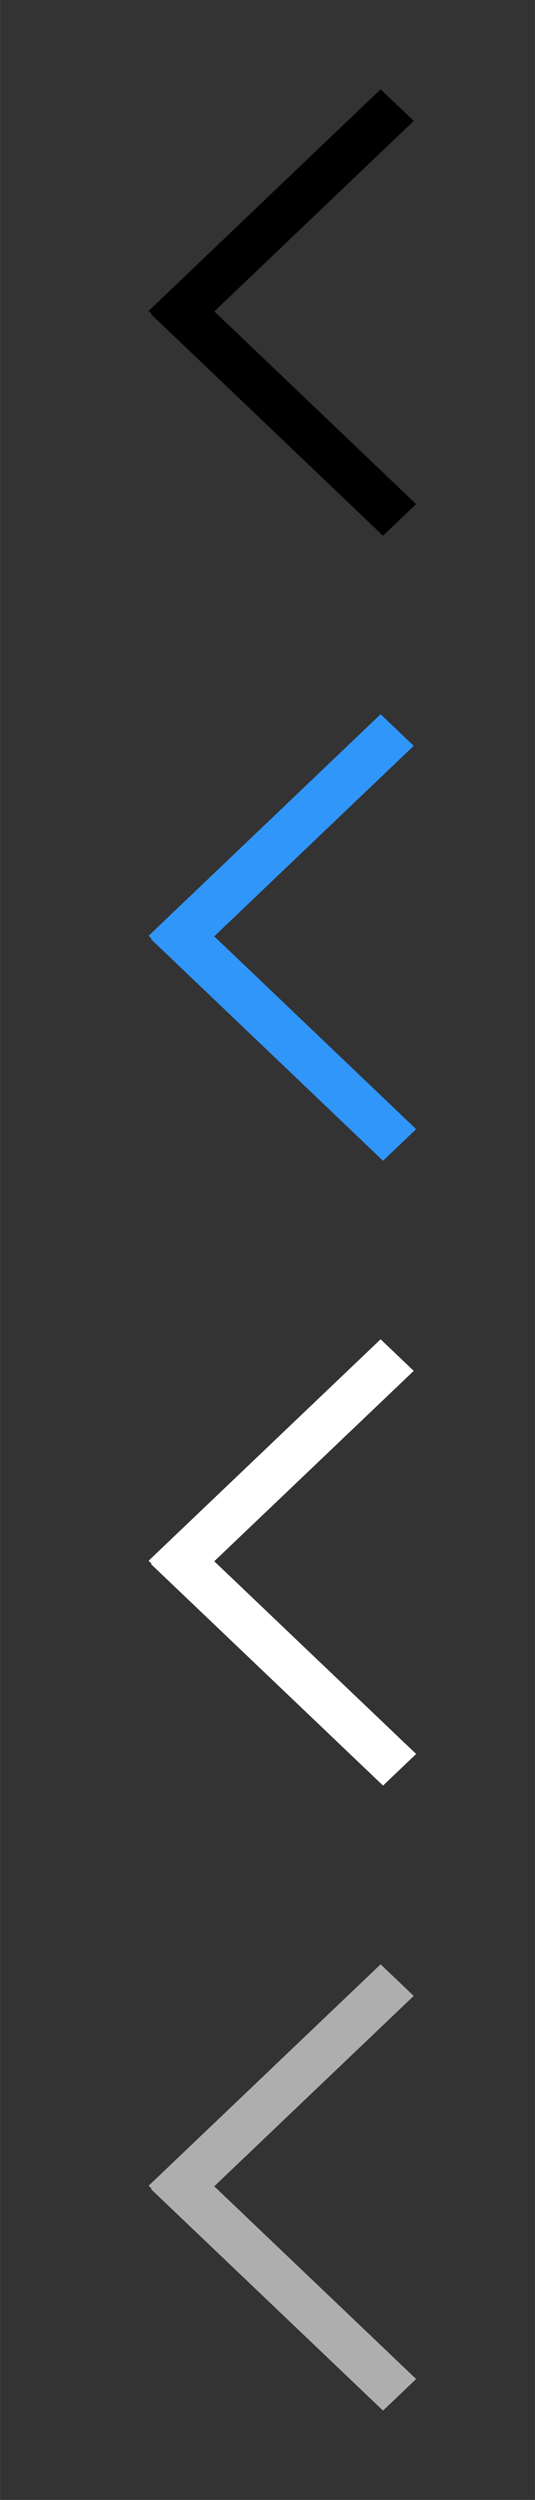
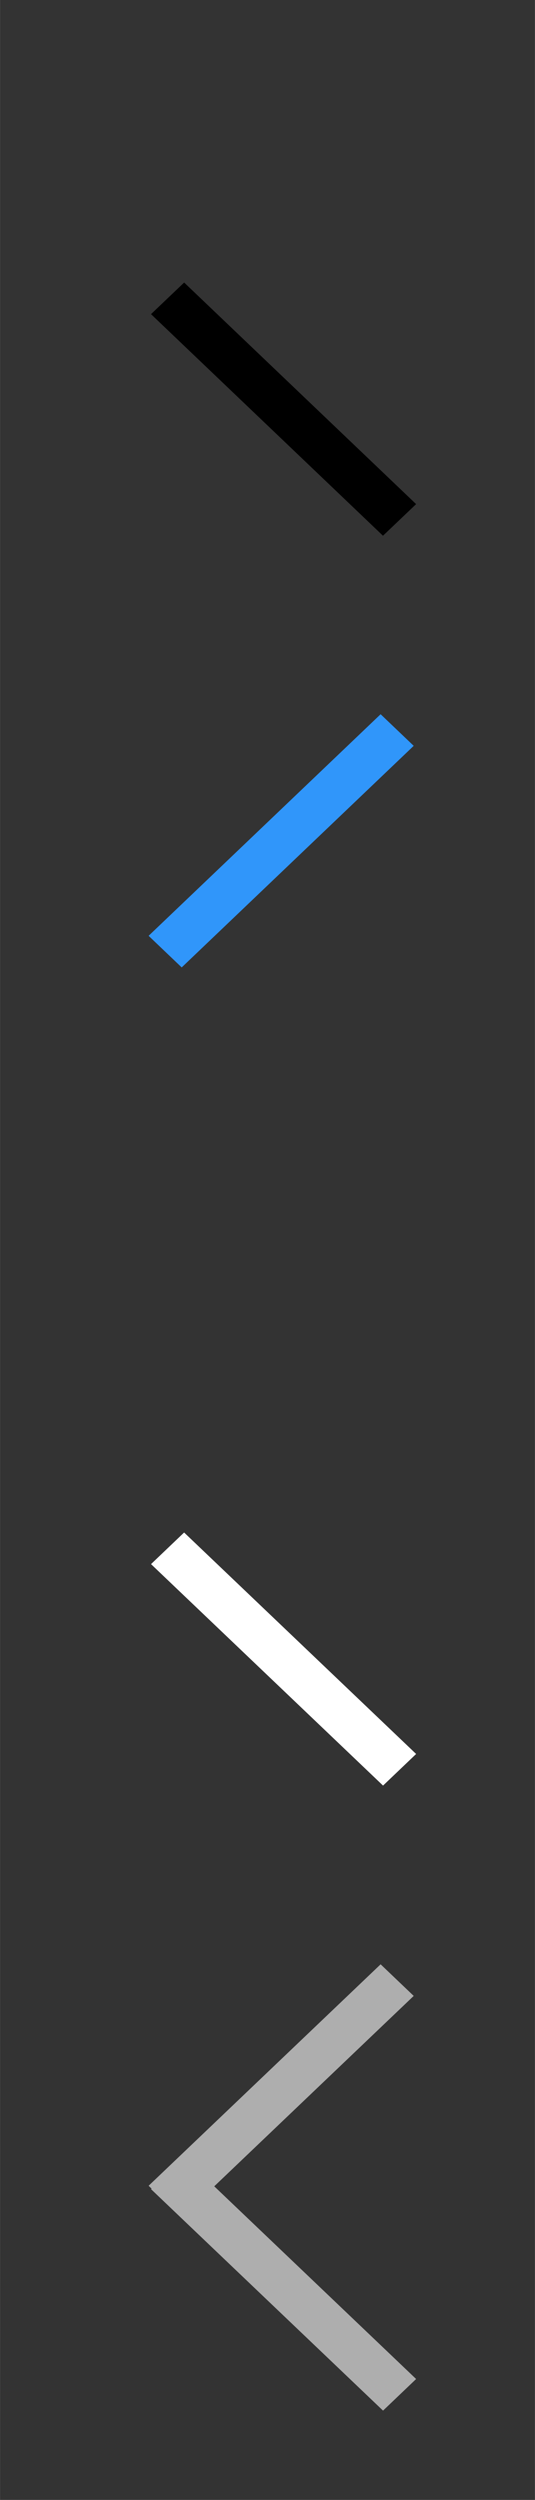
<svg xmlns="http://www.w3.org/2000/svg" id="bitmap:18-32" width="18" height="84" version="1.1" viewBox="0 0 4.762 22.226">
  <rect x="0" y="0" width="4.762" height="22.226" fill="#333333" stroke="none" />
-   <path d="m1.618 3.045 2.065-1.97-0.295-0.281-2.065 1.97z" stroke-width=".265" />
  <path d="m1.344 2.793 2.065 1.97 0.295-0.281-2.065-1.97z" stroke-width=".265" />
  <g transform="matrix(-1.796 0 0 1 5.105 0)" stroke-width=".128">
    <path d="m1.942 8.601-1.15-1.97 0.164-0.281 1.15 1.97z" fill="#3096fa" />
-     <path d="m2.094 8.35-1.15 1.97-0.164-0.281 1.15-1.97z" fill="#3096fa" />
-     <path d="m1.942 14.157-1.15-1.969 0.164-0.281 1.15 1.969z" fill="#fff" />
    <path d="m2.094 13.906-1.15 1.969-0.164-0.281 1.15-1.969z" fill="#fff" />
    <path d="m1.942 19.714-1.15-1.969 0.164-0.281 1.15 1.969z" fill="#aeaeae" />
    <path d="m2.094 19.463-1.15 1.969-0.164-0.281 1.15-1.969z" fill="#aeaeae" />
  </g>
</svg>